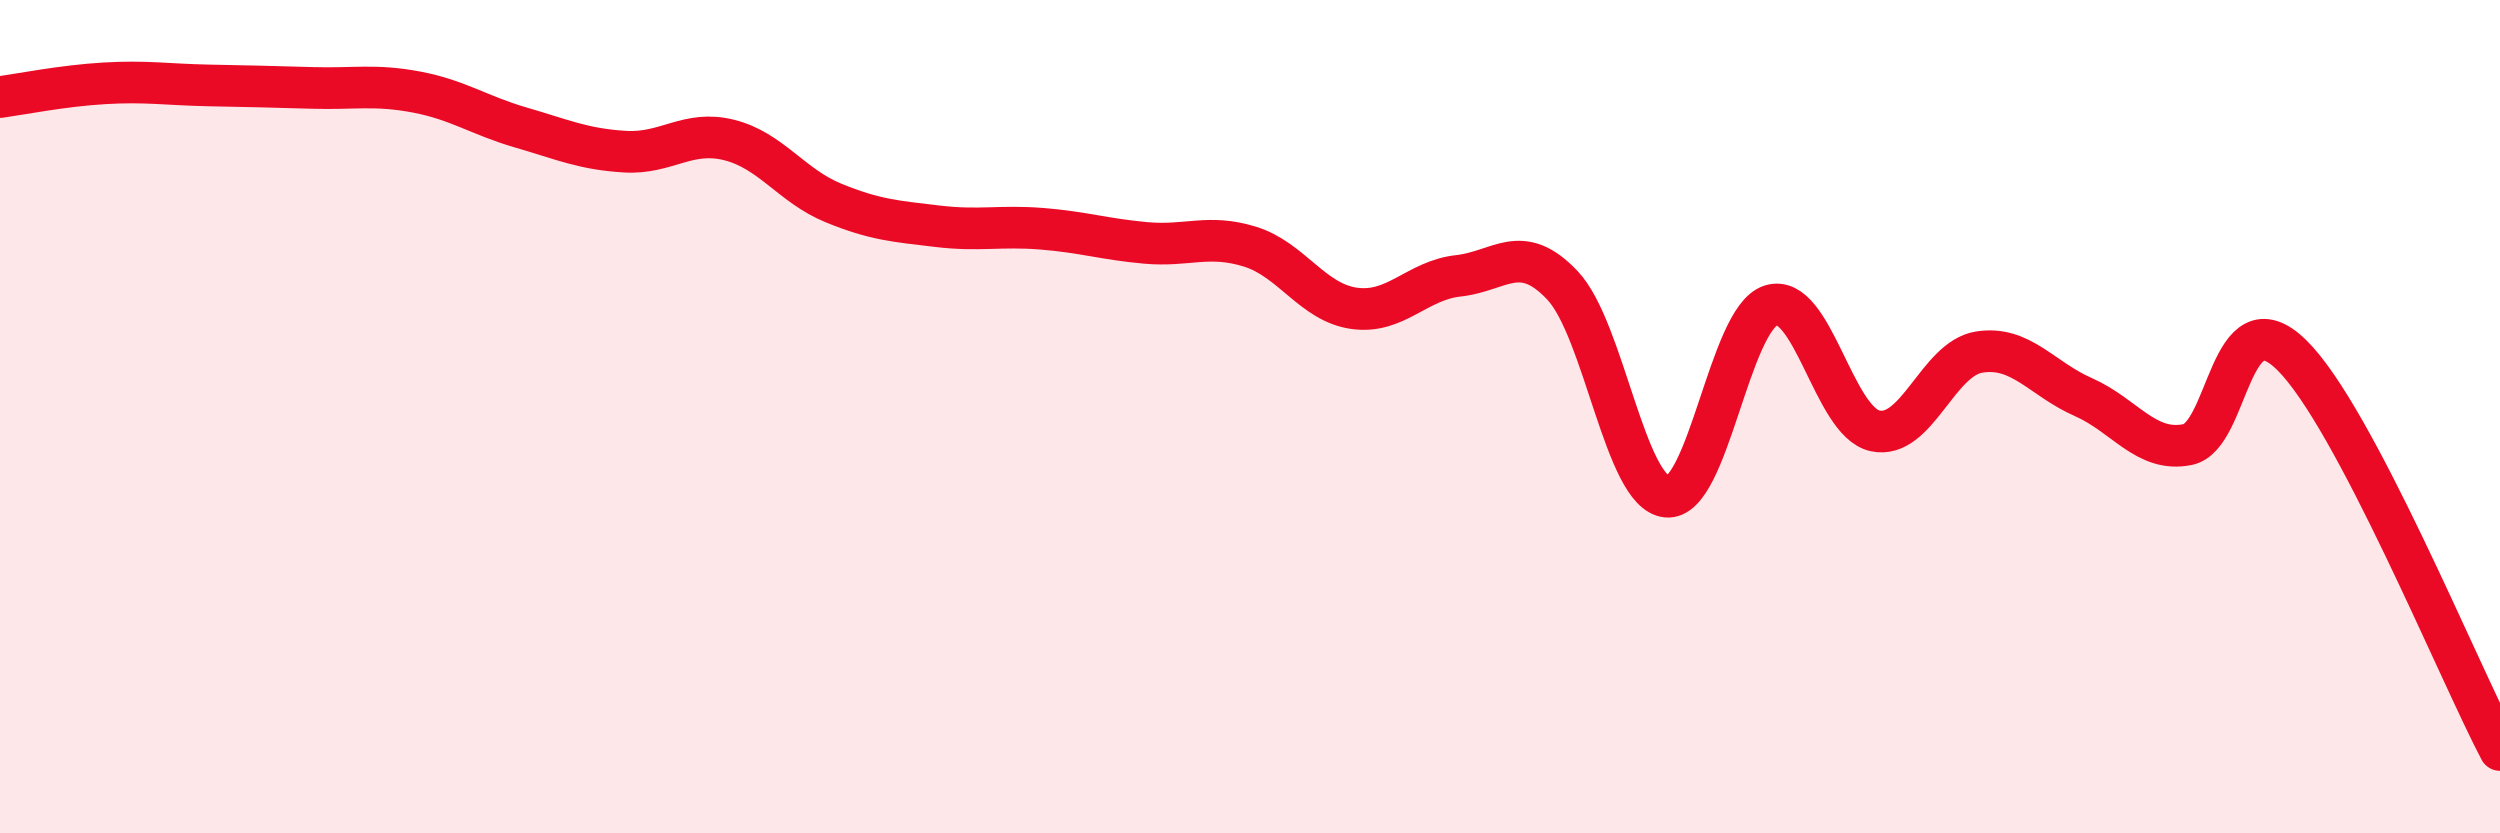
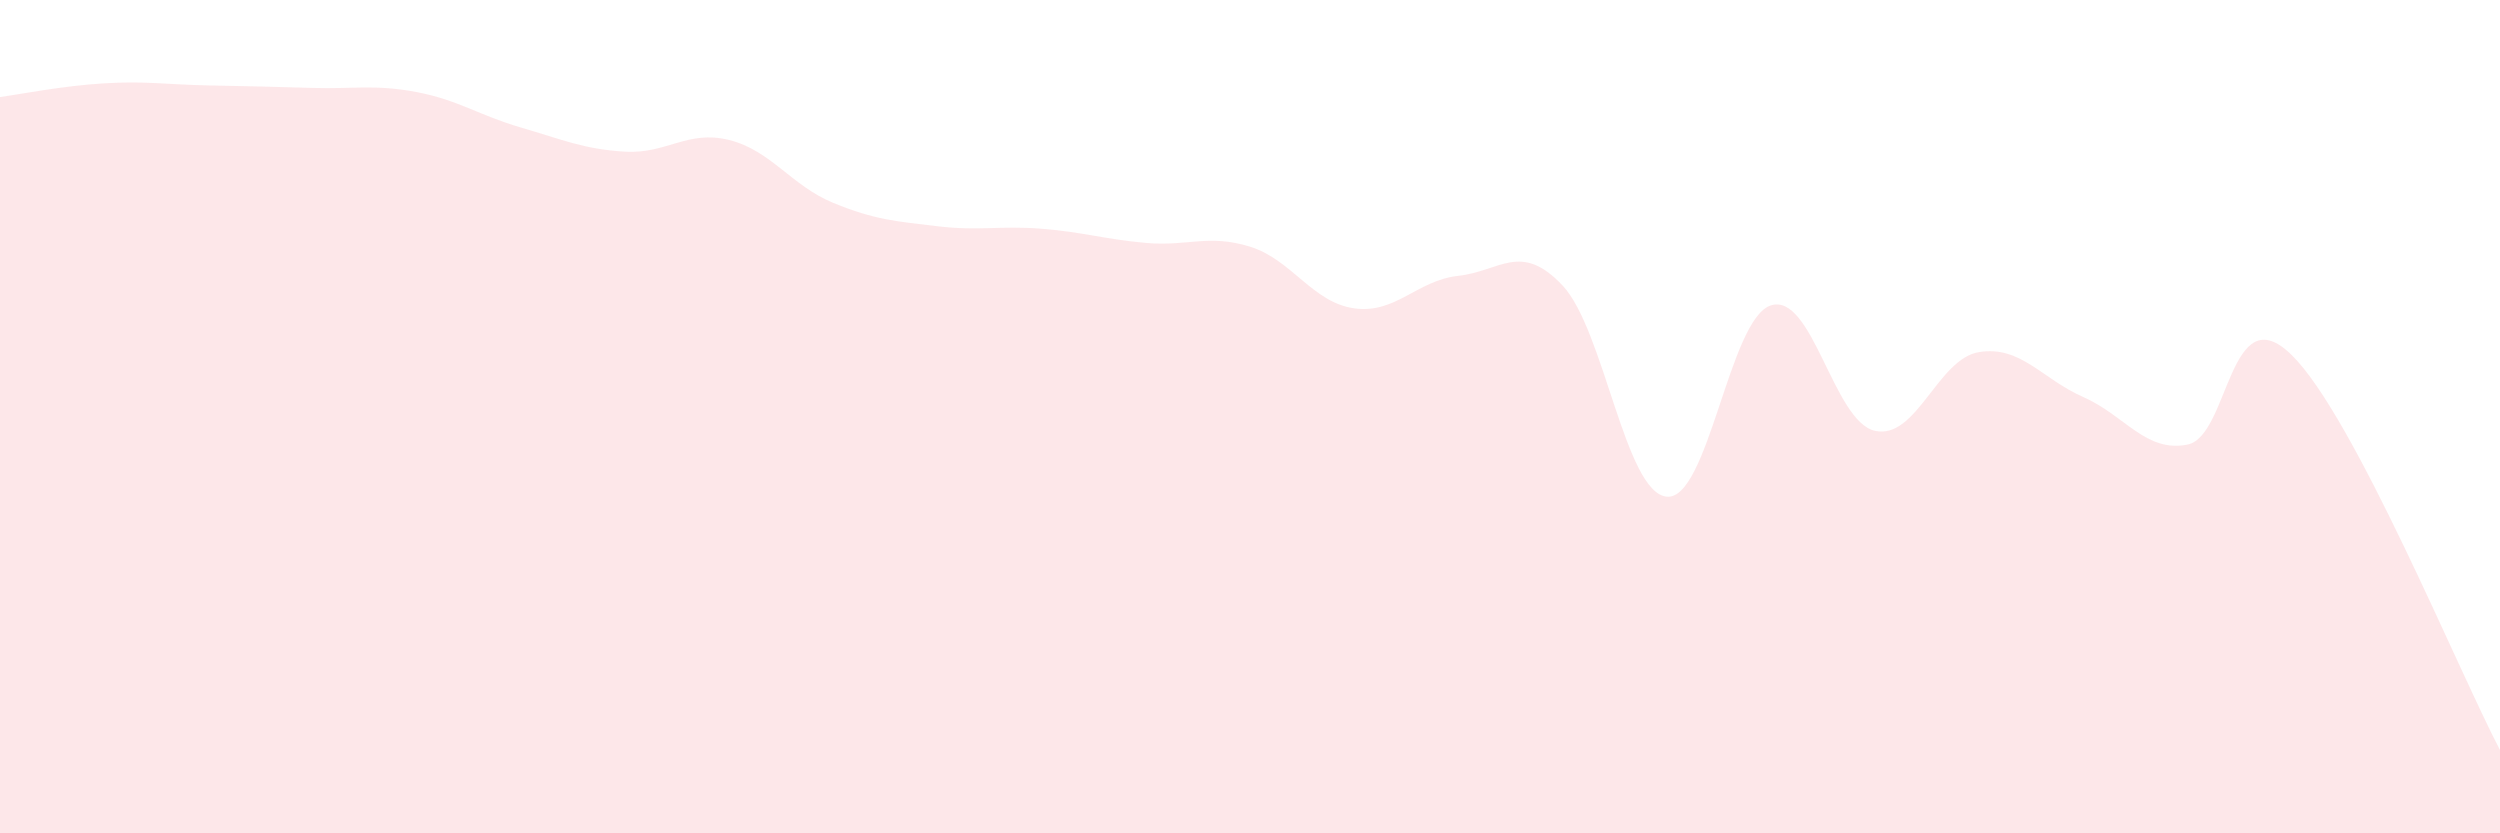
<svg xmlns="http://www.w3.org/2000/svg" width="60" height="20" viewBox="0 0 60 20">
  <path d="M 0,2.33 C 0.5,2.26 1.5,2.06 2.5,2 C 3.5,1.94 4,2.03 5,2.05 C 6,2.07 6.5,2.08 7.5,2.11 C 8.5,2.14 9,2.02 10,2.21 C 11,2.4 11.5,2.77 12.5,3.06 C 13.5,3.35 14,3.58 15,3.64 C 16,3.7 16.5,3.11 17.5,3.36 C 18.5,3.61 19,4.46 20,4.87 C 21,5.28 21.5,5.31 22.5,5.43 C 23.5,5.55 24,5.41 25,5.49 C 26,5.57 26.5,5.74 27.5,5.83 C 28.5,5.92 29,5.61 30,5.92 C 31,6.23 31.5,7.26 32.5,7.4 C 33.5,7.54 34,6.73 35,6.62 C 36,6.51 36.5,5.79 37.5,6.85 C 38.5,7.91 39,11.82 40,11.92 C 41,12.02 41.5,7.65 42.5,7.33 C 43.5,7.01 44,10.12 45,10.34 C 46,10.56 46.5,8.61 47.5,8.45 C 48.5,8.29 49,9.09 50,9.53 C 51,9.97 51.5,10.87 52.5,10.67 C 53.5,10.47 53.5,7.05 55,8.52 C 56.5,9.99 59,16.1 60,18L60 20L0 20Z" fill="#EB0A25" opacity="0.1" stroke-linecap="round" stroke-linejoin="round" />
-   <path d="M 0,2.33 C 0.5,2.26 1.5,2.06 2.5,2 C 3.5,1.94 4,2.03 5,2.05 C 6,2.07 6.5,2.08 7.5,2.11 C 8.5,2.14 9,2.02 10,2.21 C 11,2.4 11.5,2.77 12.5,3.06 C 13.5,3.35 14,3.58 15,3.64 C 16,3.7 16.5,3.11 17.5,3.36 C 18.5,3.61 19,4.46 20,4.87 C 21,5.28 21.5,5.31 22.5,5.43 C 23.5,5.55 24,5.41 25,5.49 C 26,5.57 26.5,5.74 27.5,5.83 C 28.5,5.92 29,5.61 30,5.92 C 31,6.23 31.5,7.26 32.5,7.4 C 33.5,7.54 34,6.73 35,6.62 C 36,6.51 36.5,5.79 37.5,6.85 C 38.5,7.91 39,11.82 40,11.92 C 41,12.02 41.5,7.65 42.5,7.33 C 43.5,7.01 44,10.12 45,10.34 C 46,10.56 46.5,8.61 47.5,8.45 C 48.5,8.29 49,9.09 50,9.53 C 51,9.97 51.5,10.87 52.5,10.67 C 53.5,10.47 53.5,7.05 55,8.52 C 56.5,9.99 59,16.1 60,18" stroke="#EB0A25" stroke-width="1" fill="none" stroke-linecap="round" stroke-linejoin="round" />
</svg>